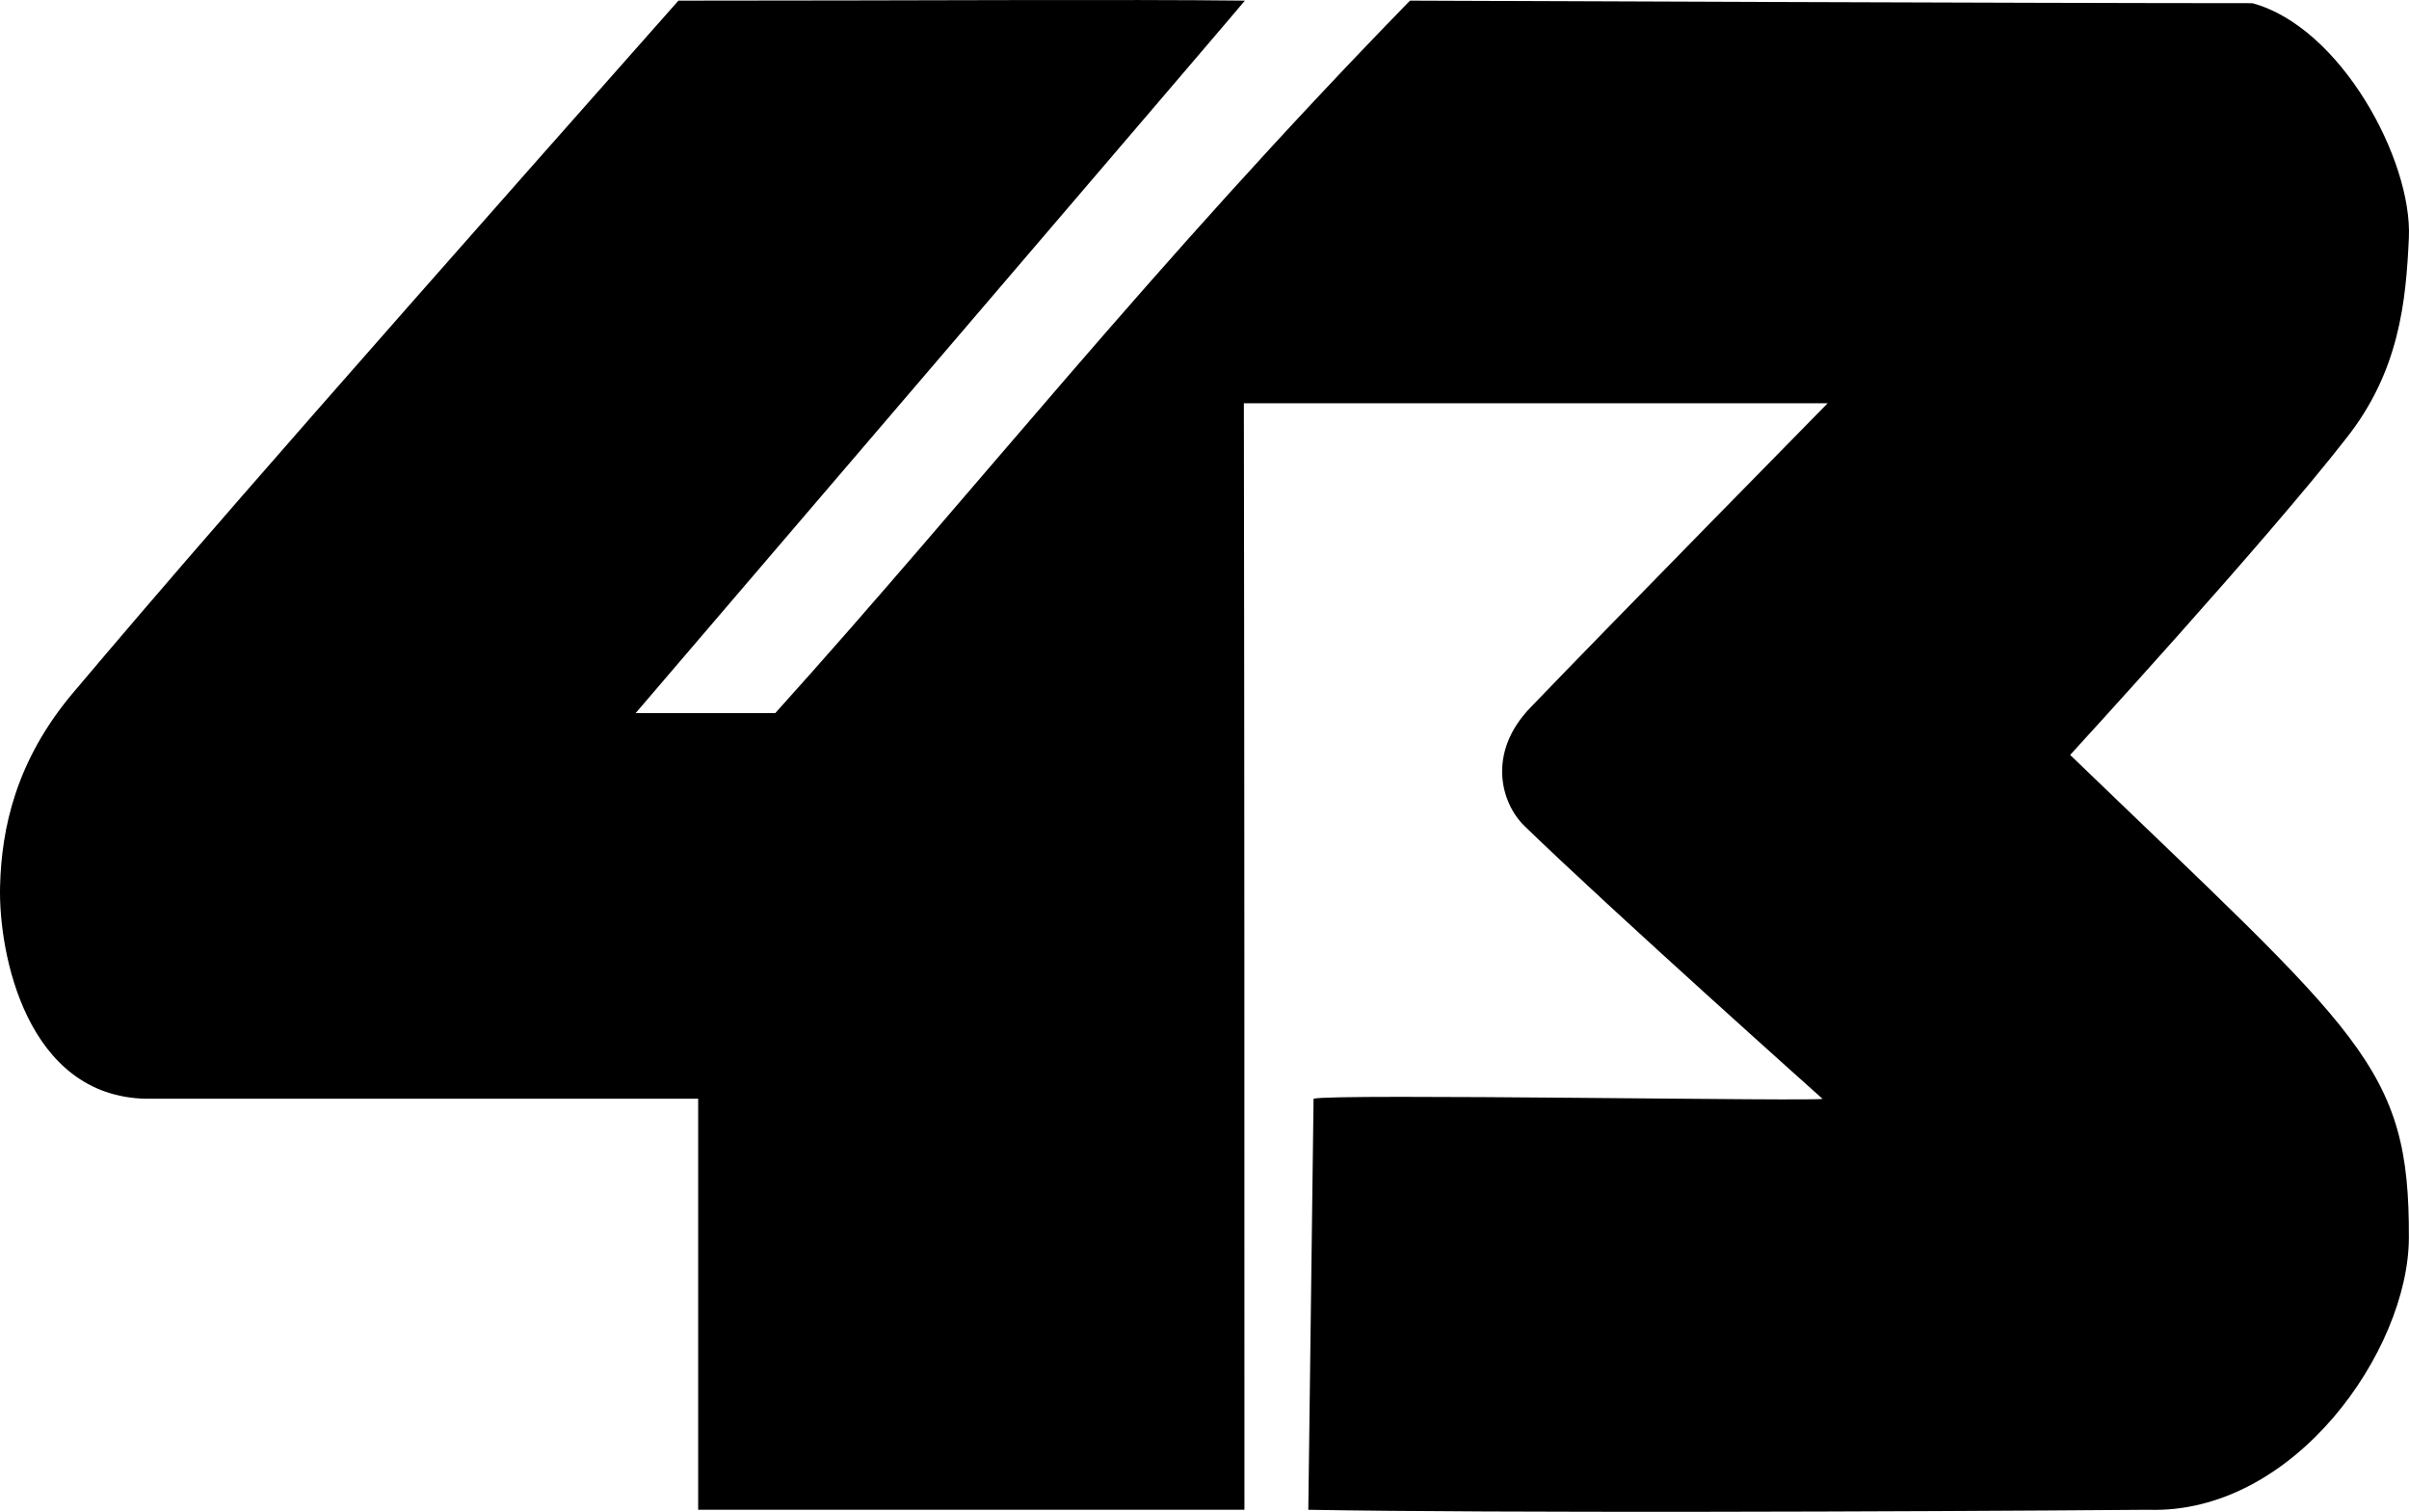
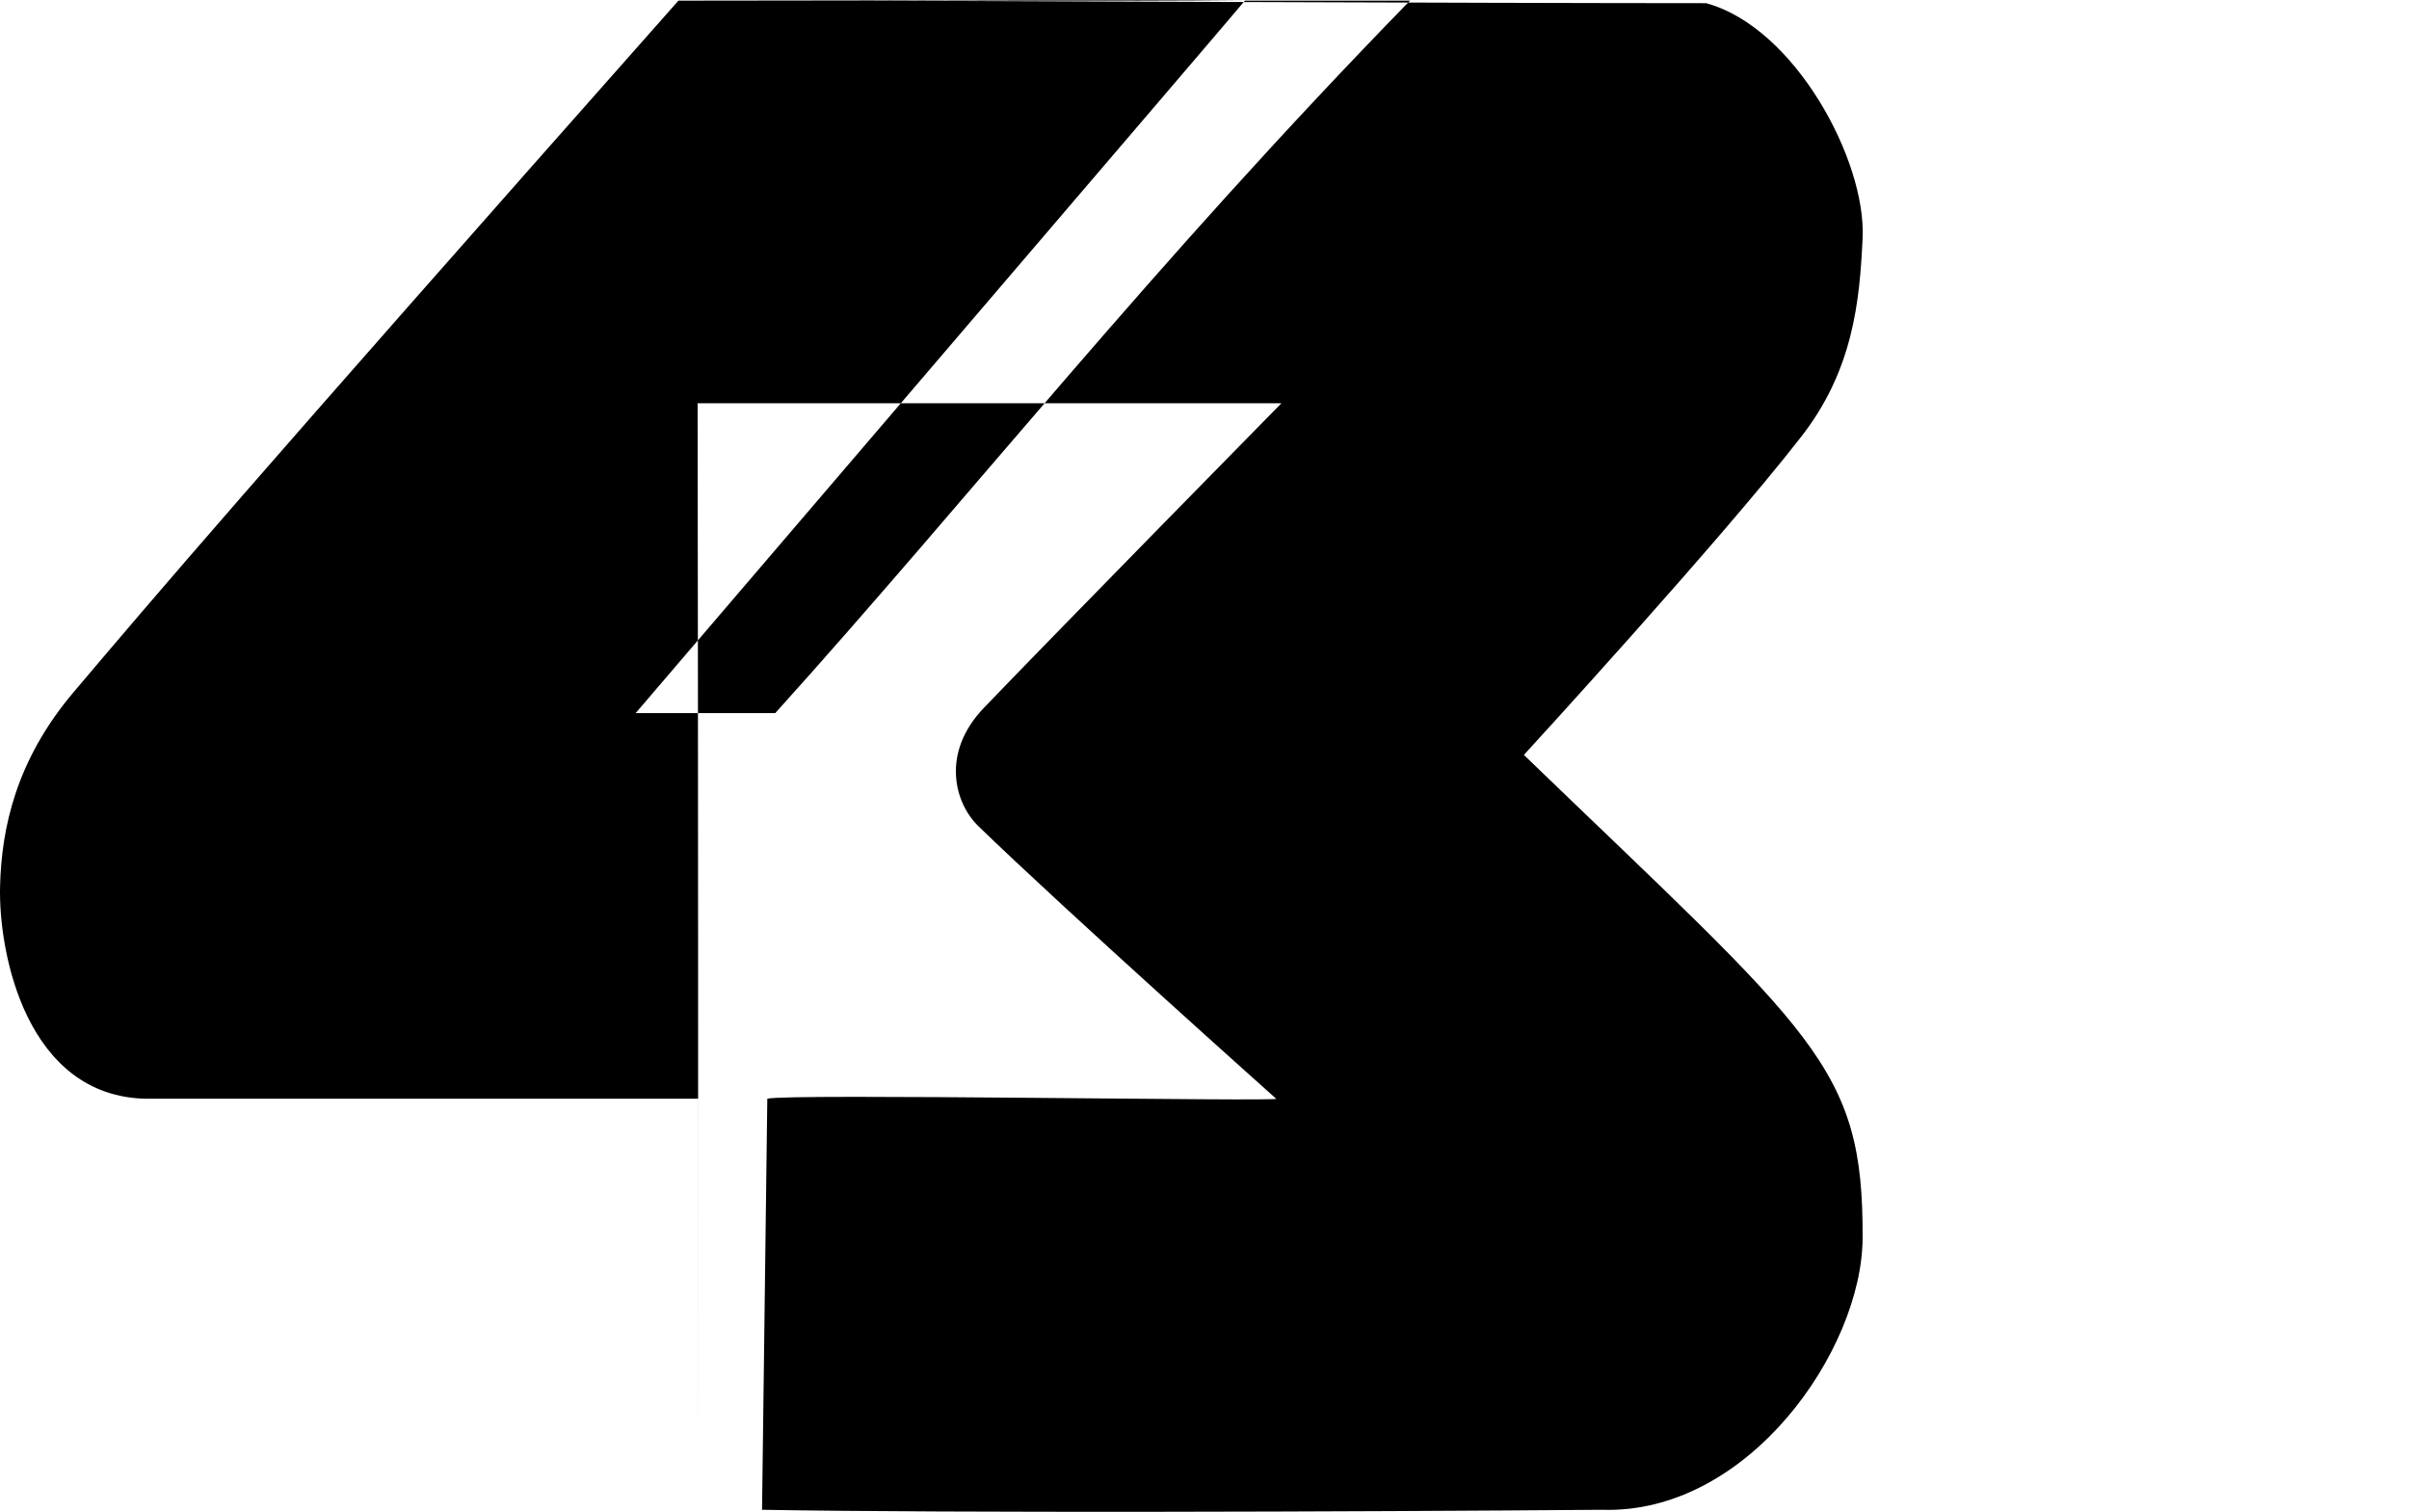
<svg xmlns="http://www.w3.org/2000/svg" xmlns:ns1="http://www.inkscape.org/namespaces/inkscape" xmlns:ns2="http://sodipodi.sourceforge.net/DTD/sodipodi-0.dtd" width="587.346mm" height="368.574mm" viewBox="0 0 587.346 368.574" version="1.1" id="svg1" ns1:version="1.3.2 (091e20e, 2023-11-25, custom)" ns2:docname="WUAB (1980, numerical).svg">
  <ns2:namedview id="namedview1" pagecolor="#ffffff" bordercolor="#000000" borderopacity="0.25" ns1:showpageshadow="2" ns1:pageopacity="0.0" ns1:pagecheckerboard="0" ns1:deskcolor="#d1d1d1" ns1:document-units="mm" ns1:zoom="0.25039645" ns1:cx="942.50537" ns1:cy="824.6922" ns1:window-width="1920" ns1:window-height="991" ns1:window-x="-9" ns1:window-y="-9" ns1:window-maximized="1" ns1:current-layer="layer1" />
  <defs id="defs1">
    <linearGradient id="linearGradient9" x1="1073.049" y1="14.073" x2="1065.019" y2="513.436" gradientUnits="userSpaceOnUse" gradientTransform="matrix(0.981,0,0,0.985,-283.043,-296.287)">
      <stop offset="0.35" stop-color="#688EF9" id="stop8" style="stop-color:#ffe74d;stop-opacity:1;" />
      <stop offset="0.722" stop-color="#4561CE" id="stop9" style="stop-color:#f3c058;stop-opacity:1;" />
    </linearGradient>
    <linearGradient id="linearGradient3101-0">
      <stop style="stop-color:#ffa700;stop-opacity:1;" offset="0" id="stop3103-9" />
      <stop style="stop-color:#faf2c5;stop-opacity:1;" offset="0.053" id="stop14-8" />
      <stop style="stop-color:#dbc357;stop-opacity:1;" offset="0.102" id="stop33-7" />
      <stop style="stop-color:#aeae13;stop-opacity:1;" offset="0.151" id="stop25-4" />
      <stop style="stop-color:#db910b;stop-opacity:1;" offset="0.31" id="stop31-7" />
      <stop style="stop-color:#bebe04;stop-opacity:1;" offset="0.385" id="stop27-1" />
      <stop style="stop-color:#dcd909;stop-opacity:1;" offset="0.419" id="stop36-0" />
      <stop style="stop-color:#e5e500;stop-opacity:1;" offset="0.452" id="stop29-6" />
      <stop style="stop-color:#c5c54d;stop-opacity:1;" offset="0.569" id="stop17-4" />
      <stop style="stop-color:#f4b700;stop-opacity:1;" offset="0.674" id="stop15-8" />
      <stop style="stop-color:#878712;stop-opacity:1;" offset="0.741" id="stop32-1" />
      <stop style="stop-color:#bfc34a;stop-opacity:1;" offset="0.851" id="stop16" />
      <stop style="stop-color:#cb8a1a;stop-opacity:1;" offset="0.95" id="stop26-1" />
      <stop style="stop-color:#ffc500;stop-opacity:1;" offset="1" id="stop3105-1" />
    </linearGradient>
  </defs>
  <g ns1:label="Layer 1" ns1:groupmode="layer" id="layer1" transform="translate(188.794,35.866)">
-     <path id="path300" style="fill:#000000;fill-opacity:1;stroke:none;stroke-width:11.876;stroke-dasharray:none;stroke-opacity:1" d="M 154.978,-35.71 C 91.355,29.537 48.799,84.106 0.217,137.995 h -34.037 c 3.181,-3.733 148.253,-173.184 148.548,-173.705 -29.687,-0.351 -79.656,0 -138.112,0 C -130.691,85.455 -150.499,108.852 -170.848,132.876 c -14.075,16.617 -17.58,33.186 -17.93,47.355 -0.405,16.422 6.492,51.215 35.613,51.772 h 134.591 v 100.209 h 133.185 c 0,-91.162 0.004,-178.601 -0.135,-269.763 h 142.338 c 0,0 -53.606,54.539 -72.524,74.239 -10.593,11.031 -7.122,23.27 -1.401,28.819 21.509,20.858 72.652,66.497 72.652,66.497 1.567,0.74 -120.12,-1.342 -124.071,5.7e-4 l -1.282,100.209 c 46.116,0.818 143.978,0.486 204.72,0 35.736,1.204 63.492,-38.991 63.613,-66.248 0.188,-42.068 -11.58,-49.319 -82.587,-117.782 0,0 47.919,-52.234 67.339,-77.225 12.969,-16.389 14.541,-33.47 15.248,-48.847 0.868,-18.872 -16.545,-51.34 -38.159,-57.199 -50.937,0.004 -205.384,-0.621 -205.384,-0.621 z" ns2:nodetypes="cccccssccccccssccccsccscc" />
+     <path id="path300" style="fill:#000000;fill-opacity:1;stroke:none;stroke-width:11.876;stroke-dasharray:none;stroke-opacity:1" d="M 154.978,-35.71 C 91.355,29.537 48.799,84.106 0.217,137.995 h -34.037 c 3.181,-3.733 148.253,-173.184 148.548,-173.705 -29.687,-0.351 -79.656,0 -138.112,0 C -130.691,85.455 -150.499,108.852 -170.848,132.876 c -14.075,16.617 -17.58,33.186 -17.93,47.355 -0.405,16.422 6.492,51.215 35.613,51.772 h 134.591 v 100.209 c 0,-91.162 0.004,-178.601 -0.135,-269.763 h 142.338 c 0,0 -53.606,54.539 -72.524,74.239 -10.593,11.031 -7.122,23.27 -1.401,28.819 21.509,20.858 72.652,66.497 72.652,66.497 1.567,0.74 -120.12,-1.342 -124.071,5.7e-4 l -1.282,100.209 c 46.116,0.818 143.978,0.486 204.72,0 35.736,1.204 63.492,-38.991 63.613,-66.248 0.188,-42.068 -11.58,-49.319 -82.587,-117.782 0,0 47.919,-52.234 67.339,-77.225 12.969,-16.389 14.541,-33.47 15.248,-48.847 0.868,-18.872 -16.545,-51.34 -38.159,-57.199 -50.937,0.004 -205.384,-0.621 -205.384,-0.621 z" ns2:nodetypes="cccccssccccccssccccsccscc" />
  </g>
</svg>